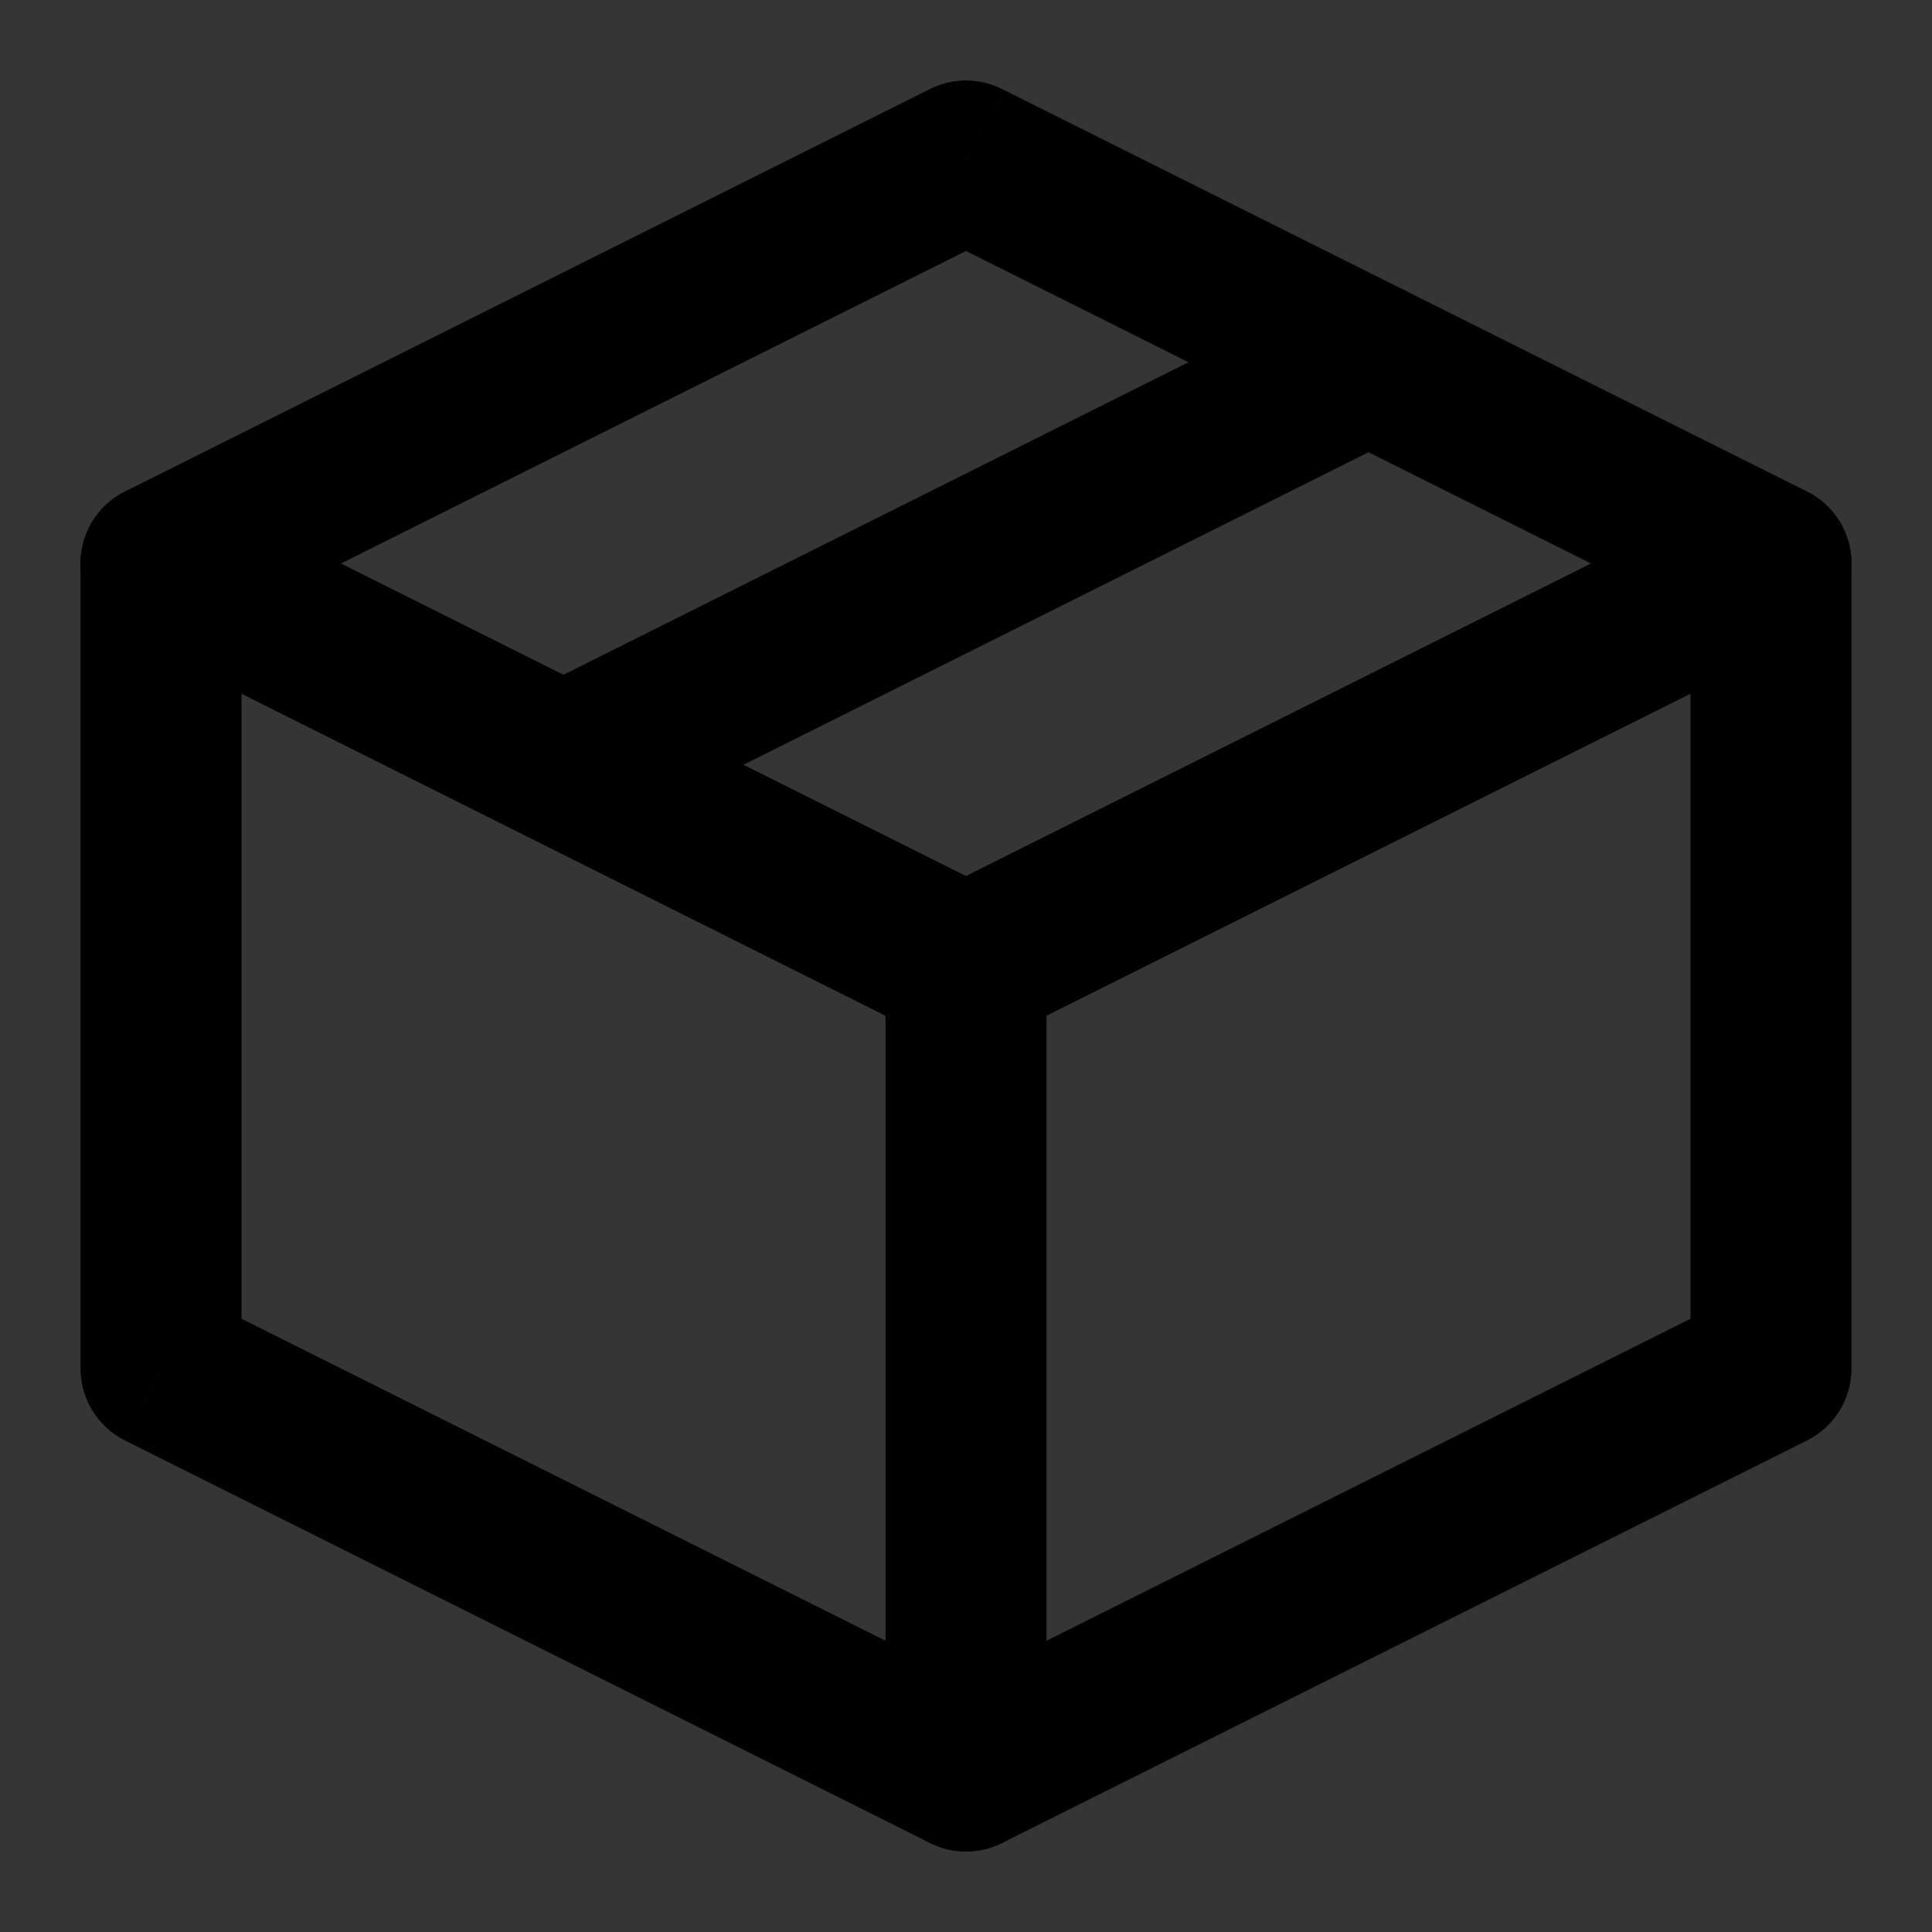
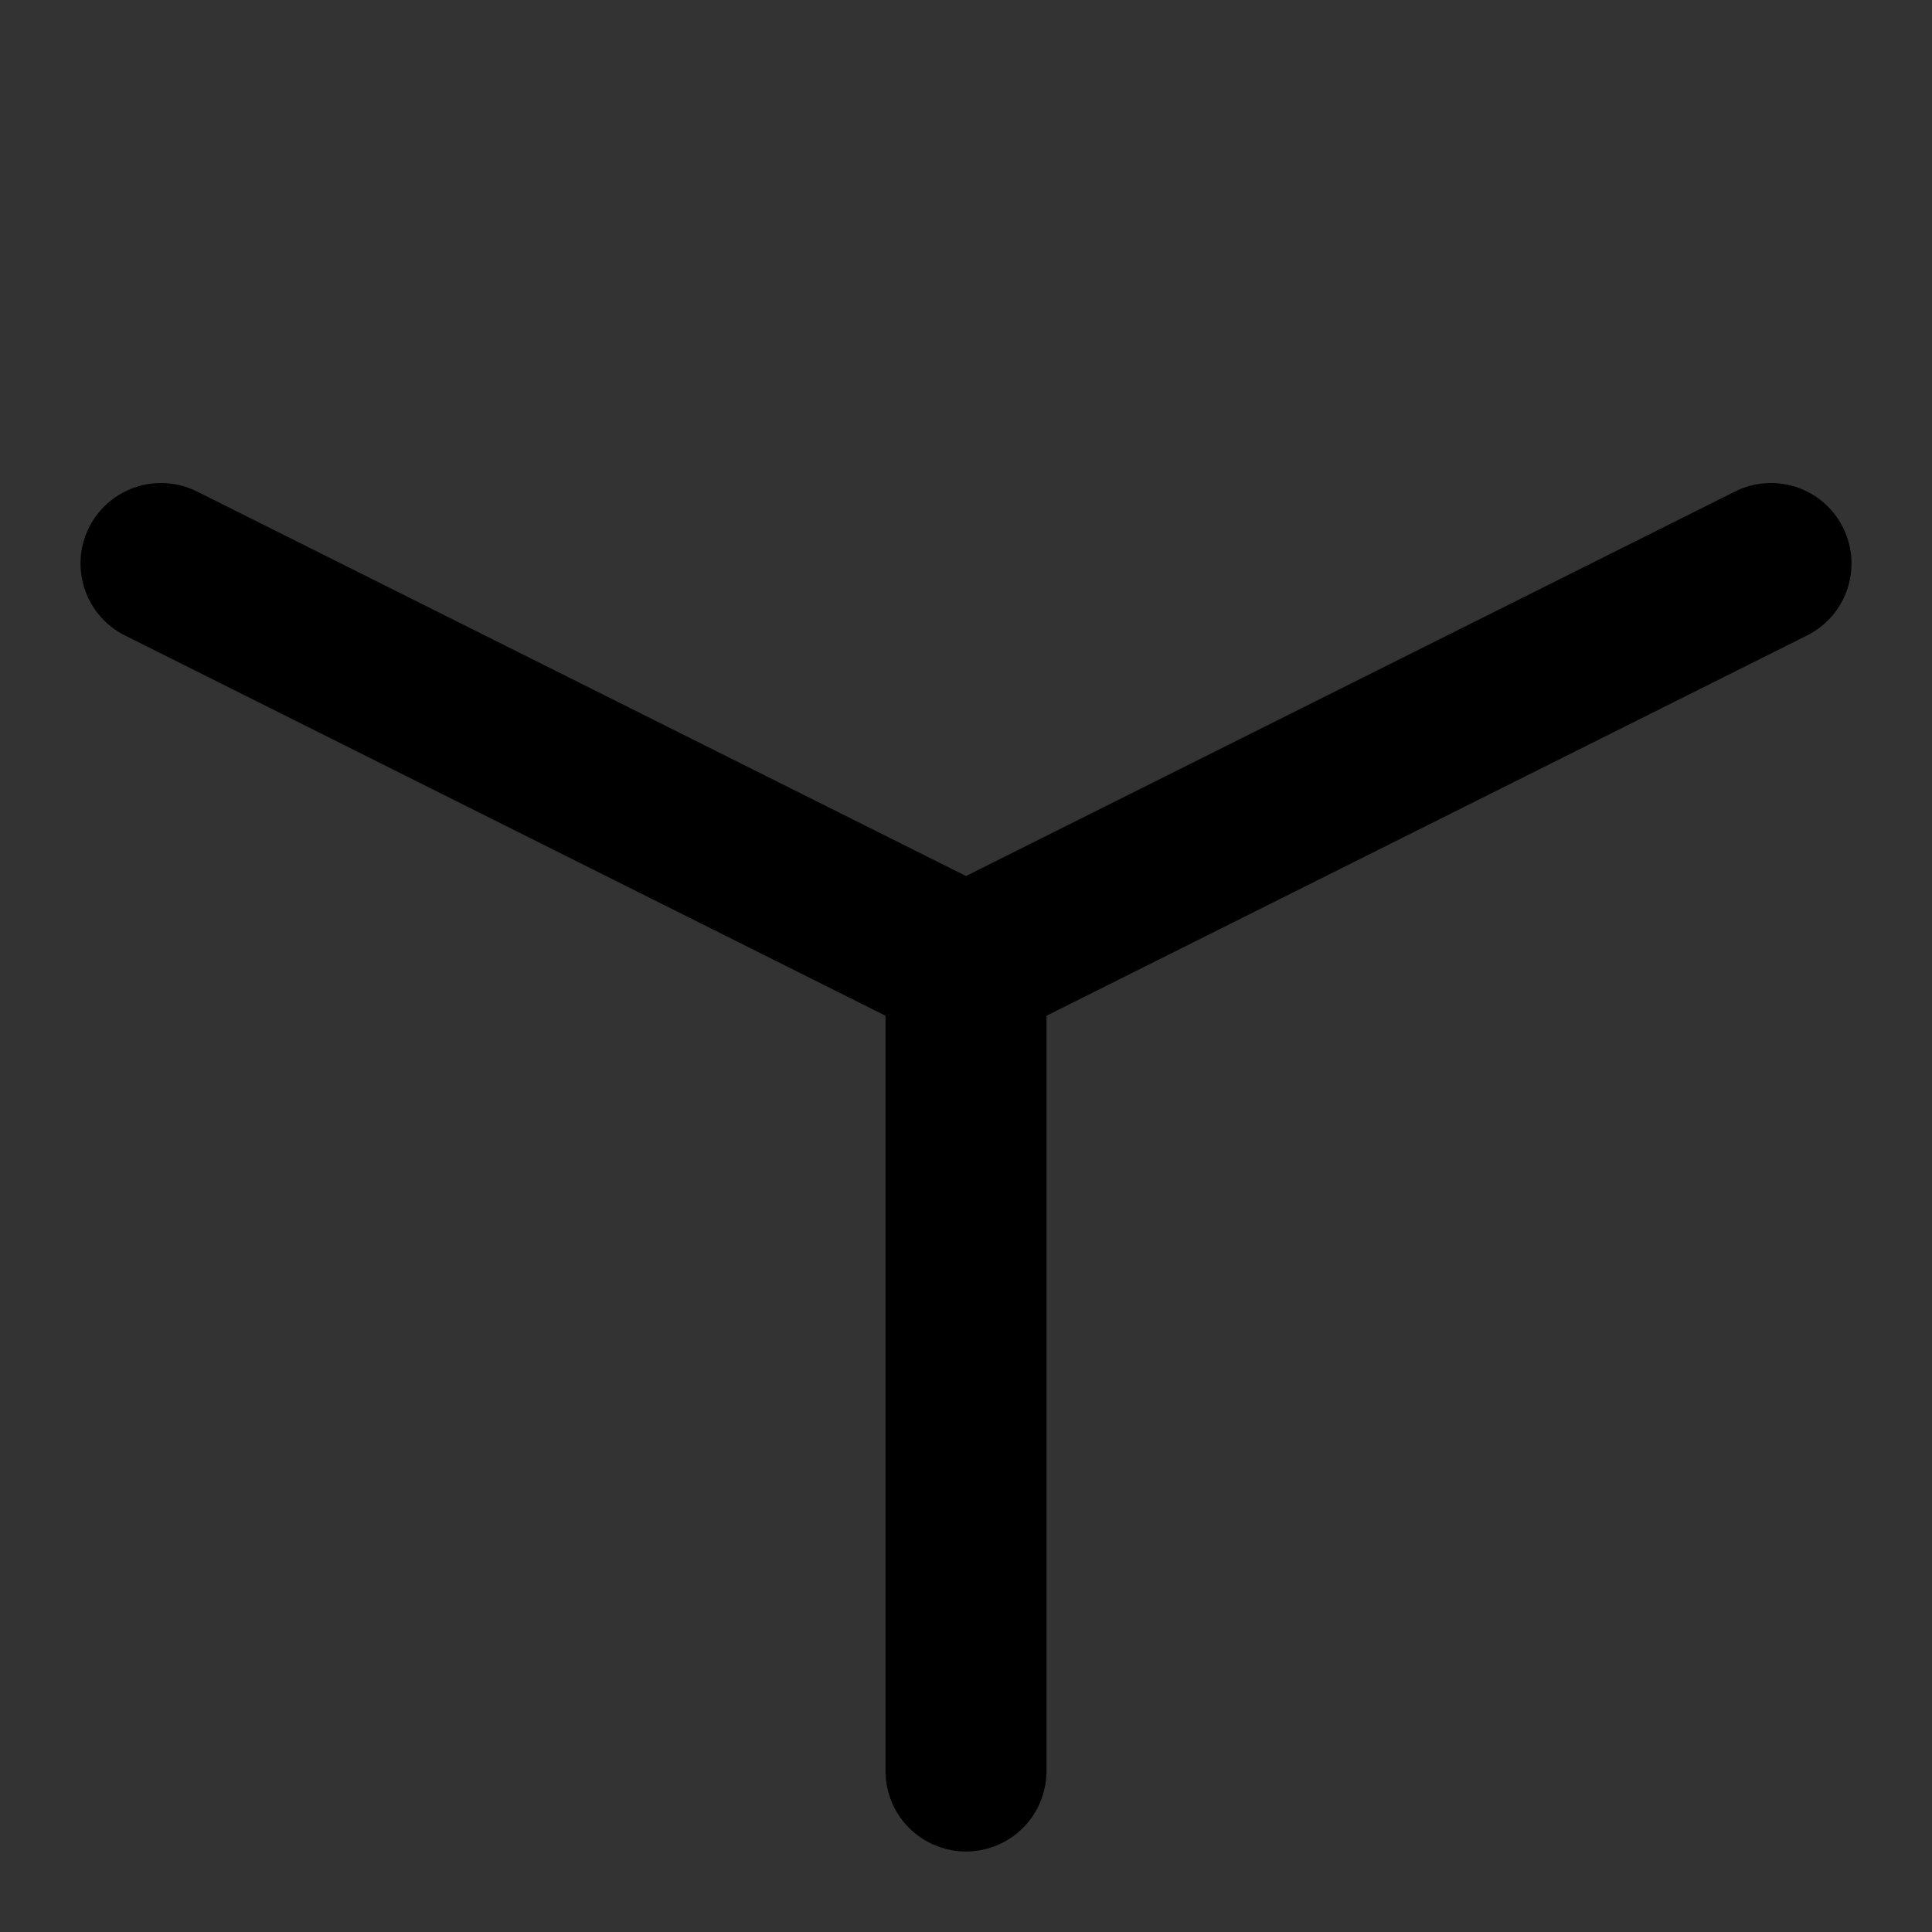
<svg xmlns="http://www.w3.org/2000/svg" fill="none" height="48" viewBox="0 0 48 48" width="48">
  <rect x="0" y="0" width="48" height="48" fill="#333333" stroke="none" />
-   <path d="m0 0h48v48h-48z" fill="#fff" fill-opacity=".01" />
-   <path d="m4 14-.894-1.789c-.678.339-1.106 1.031-1.106 1.789zm20-10 .894-1.789c-.563-.282-1.226-.282-1.789 0zm20 10h2c0-.757-.428-1.45-1.106-1.789zm0 20 .894 1.789c.678-.339 1.106-1.031 1.106-1.789zm-20 10-.894 1.789c.563.281 1.226.281 1.789 0zm-20-10h-2c0 .757.428 1.45 1.106 1.789zm.894-18.211 20-10-1.789-3.578-20 10zm37.106-1.789v20h4v-20zm1.106 18.211-20 10 1.789 3.578 20-10zm-18.211 10-20-10-1.789 3.578 20 10zm-18.894-8.211v-20h-4v20zm38.894-21.789-20-10-1.789 3.578 20 10z" fill="#000" />
  <path d="m4 14 20 10" stroke="#000" stroke-linecap="round" stroke-linejoin="round" stroke-width="4" />
-   <path clip-rule="evenodd" d="m24 24v20z" fill="#2f88ff" fill-rule="evenodd" />
+   <path clip-rule="evenodd" d="m24 24v20" fill="#2f88ff" fill-rule="evenodd" />
  <path d="m24 44v-20" stroke="#000" stroke-linecap="round" stroke-linejoin="round" stroke-width="4" />
  <path d="m44 14-20 10" stroke="#000" stroke-linecap="round" stroke-linejoin="round" stroke-width="4" />
-   <path d="m34.894 10.789c.988-.494 1.388-1.695.894-2.683-.494-.988-1.695-1.388-2.683-.894zm-21.789 6.422c-.988.494-1.388 1.695-.894 2.683.494.988 1.695 1.388 2.683.894zm20-10-20 10 1.789 3.578 20-10z" fill="#000" />
</svg>